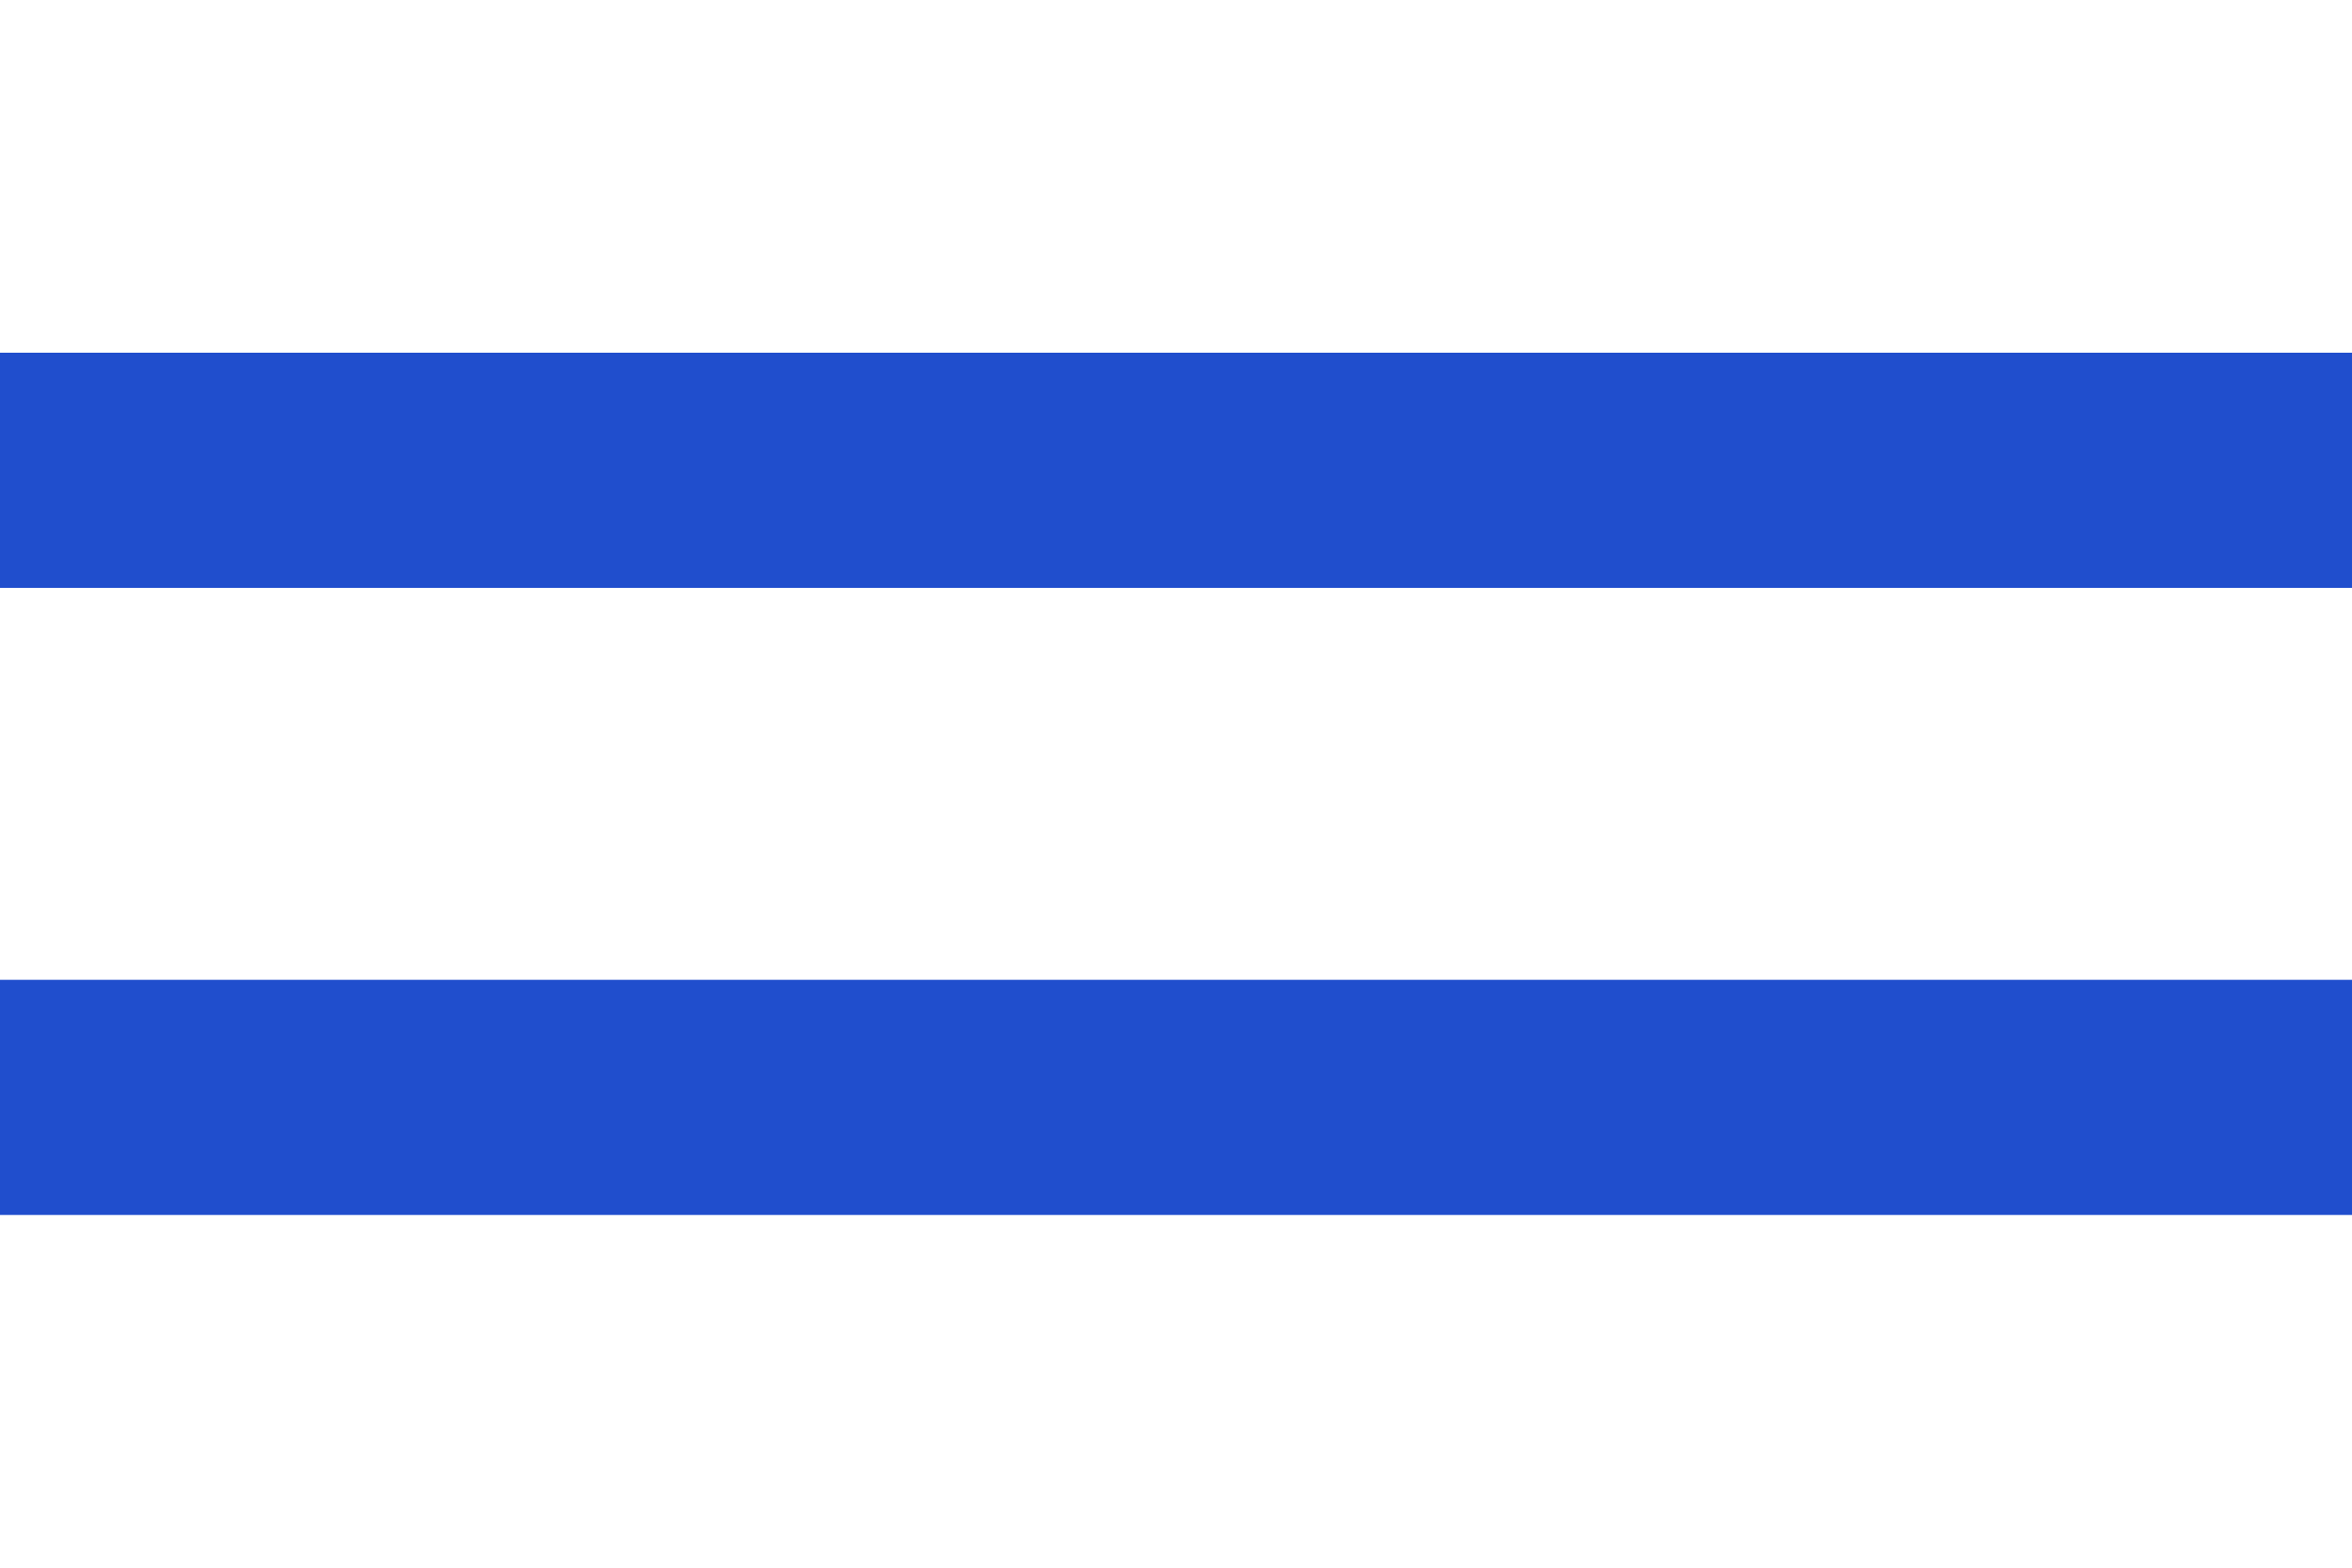
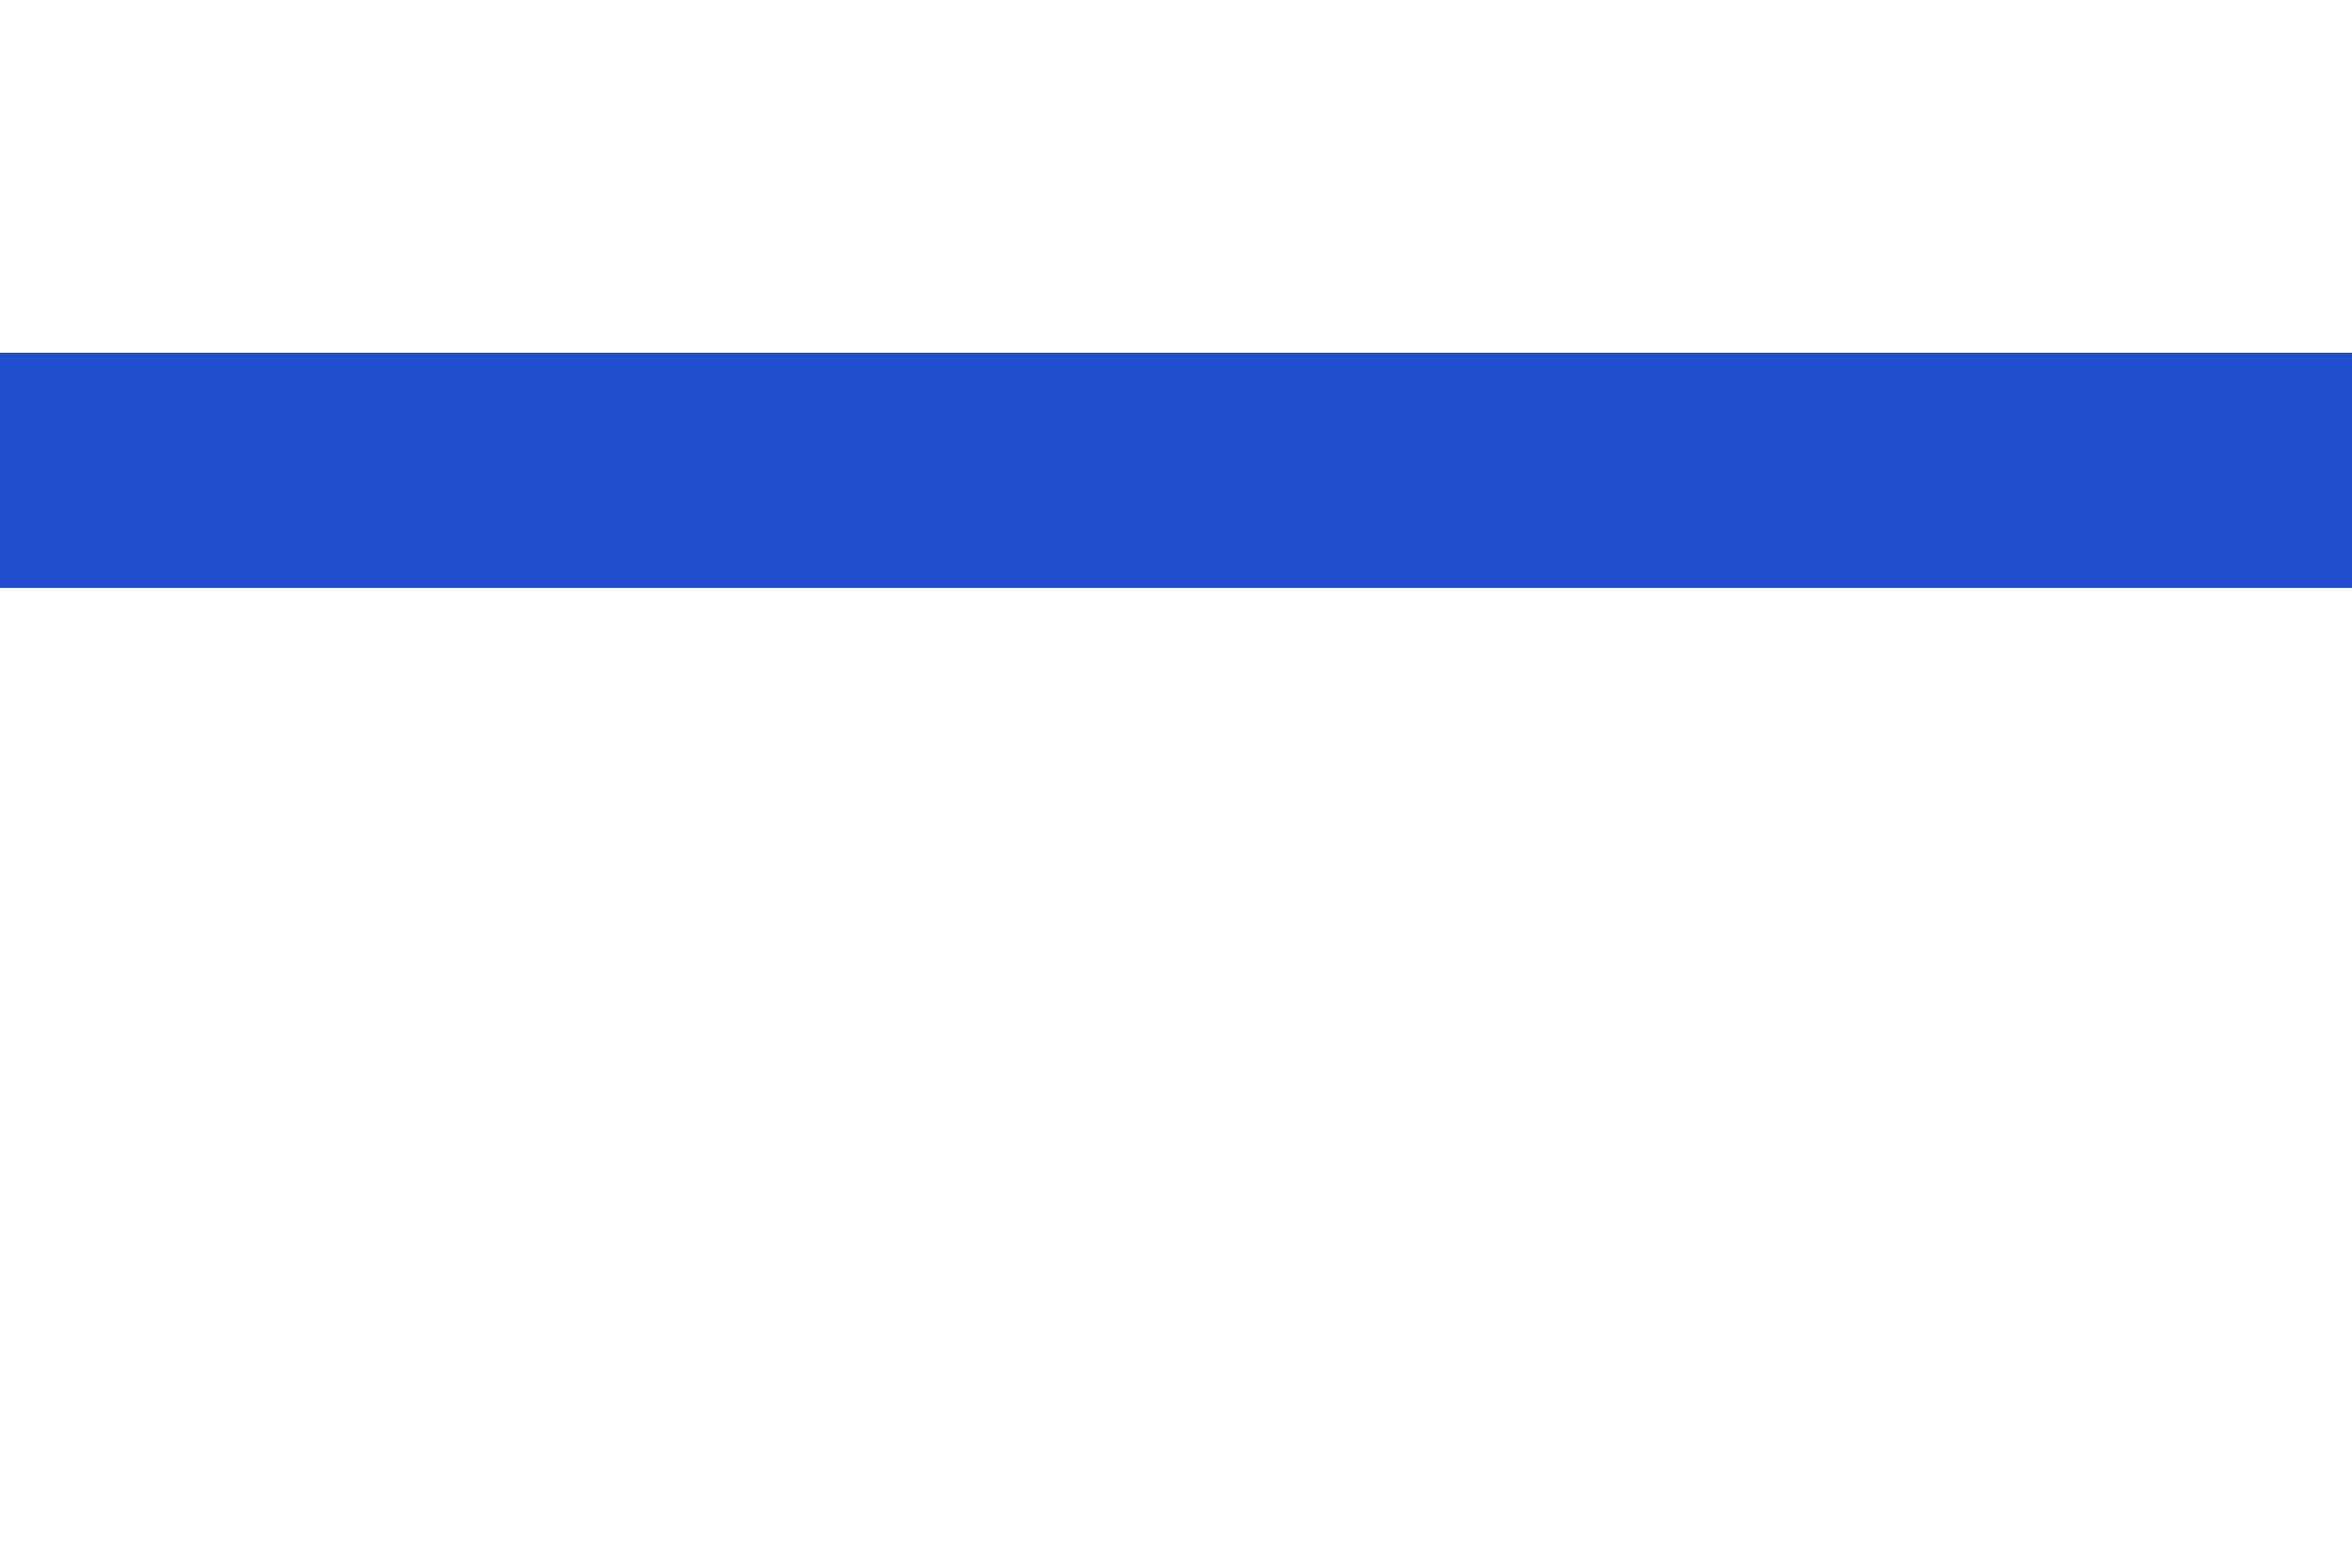
<svg xmlns="http://www.w3.org/2000/svg" width="30" height="20" viewBox="0 0 30 20" fill="none">
  <path d="M0 6H30" stroke="#204ECD" stroke-width="3" />
-   <path d="M0 14H30" stroke="#204ECD" stroke-width="3" />
</svg>